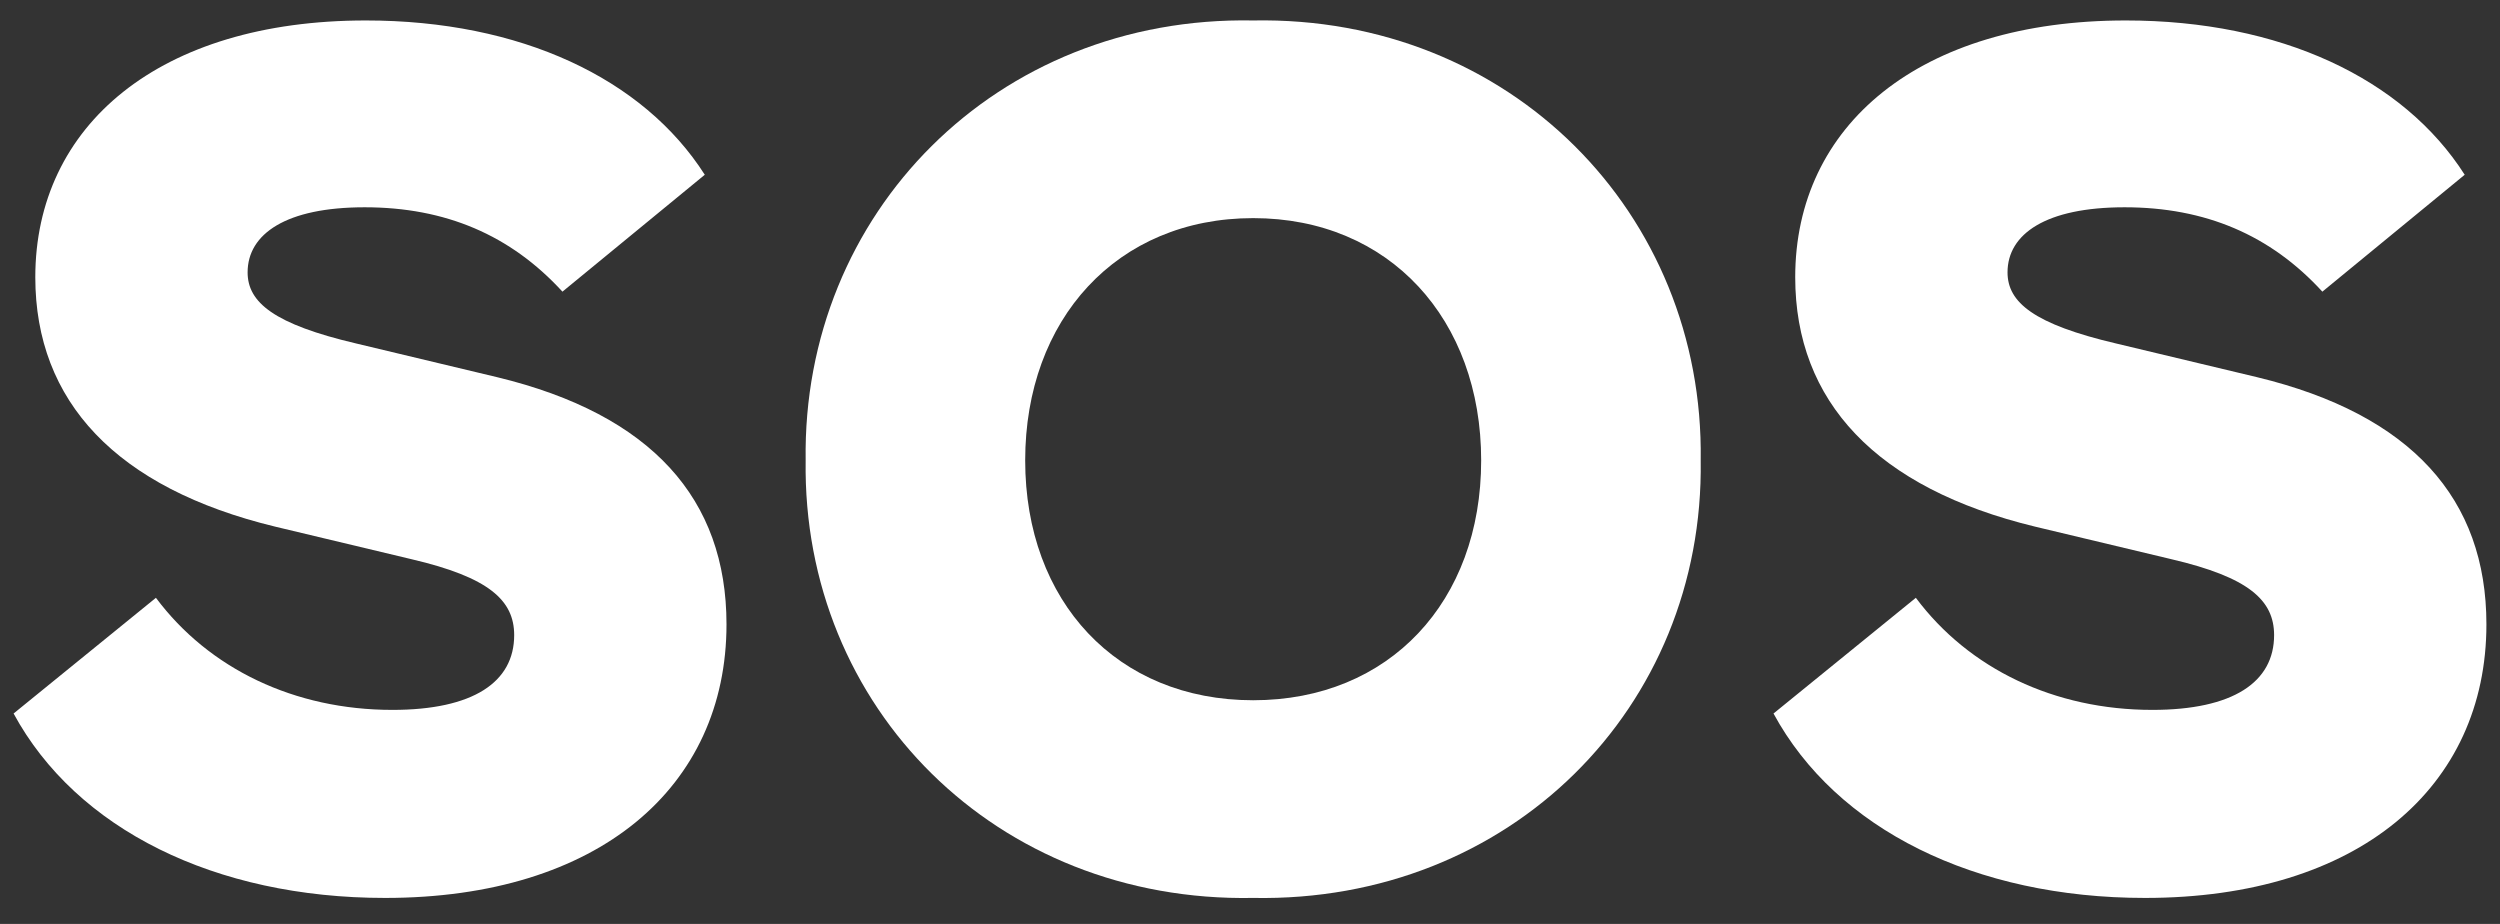
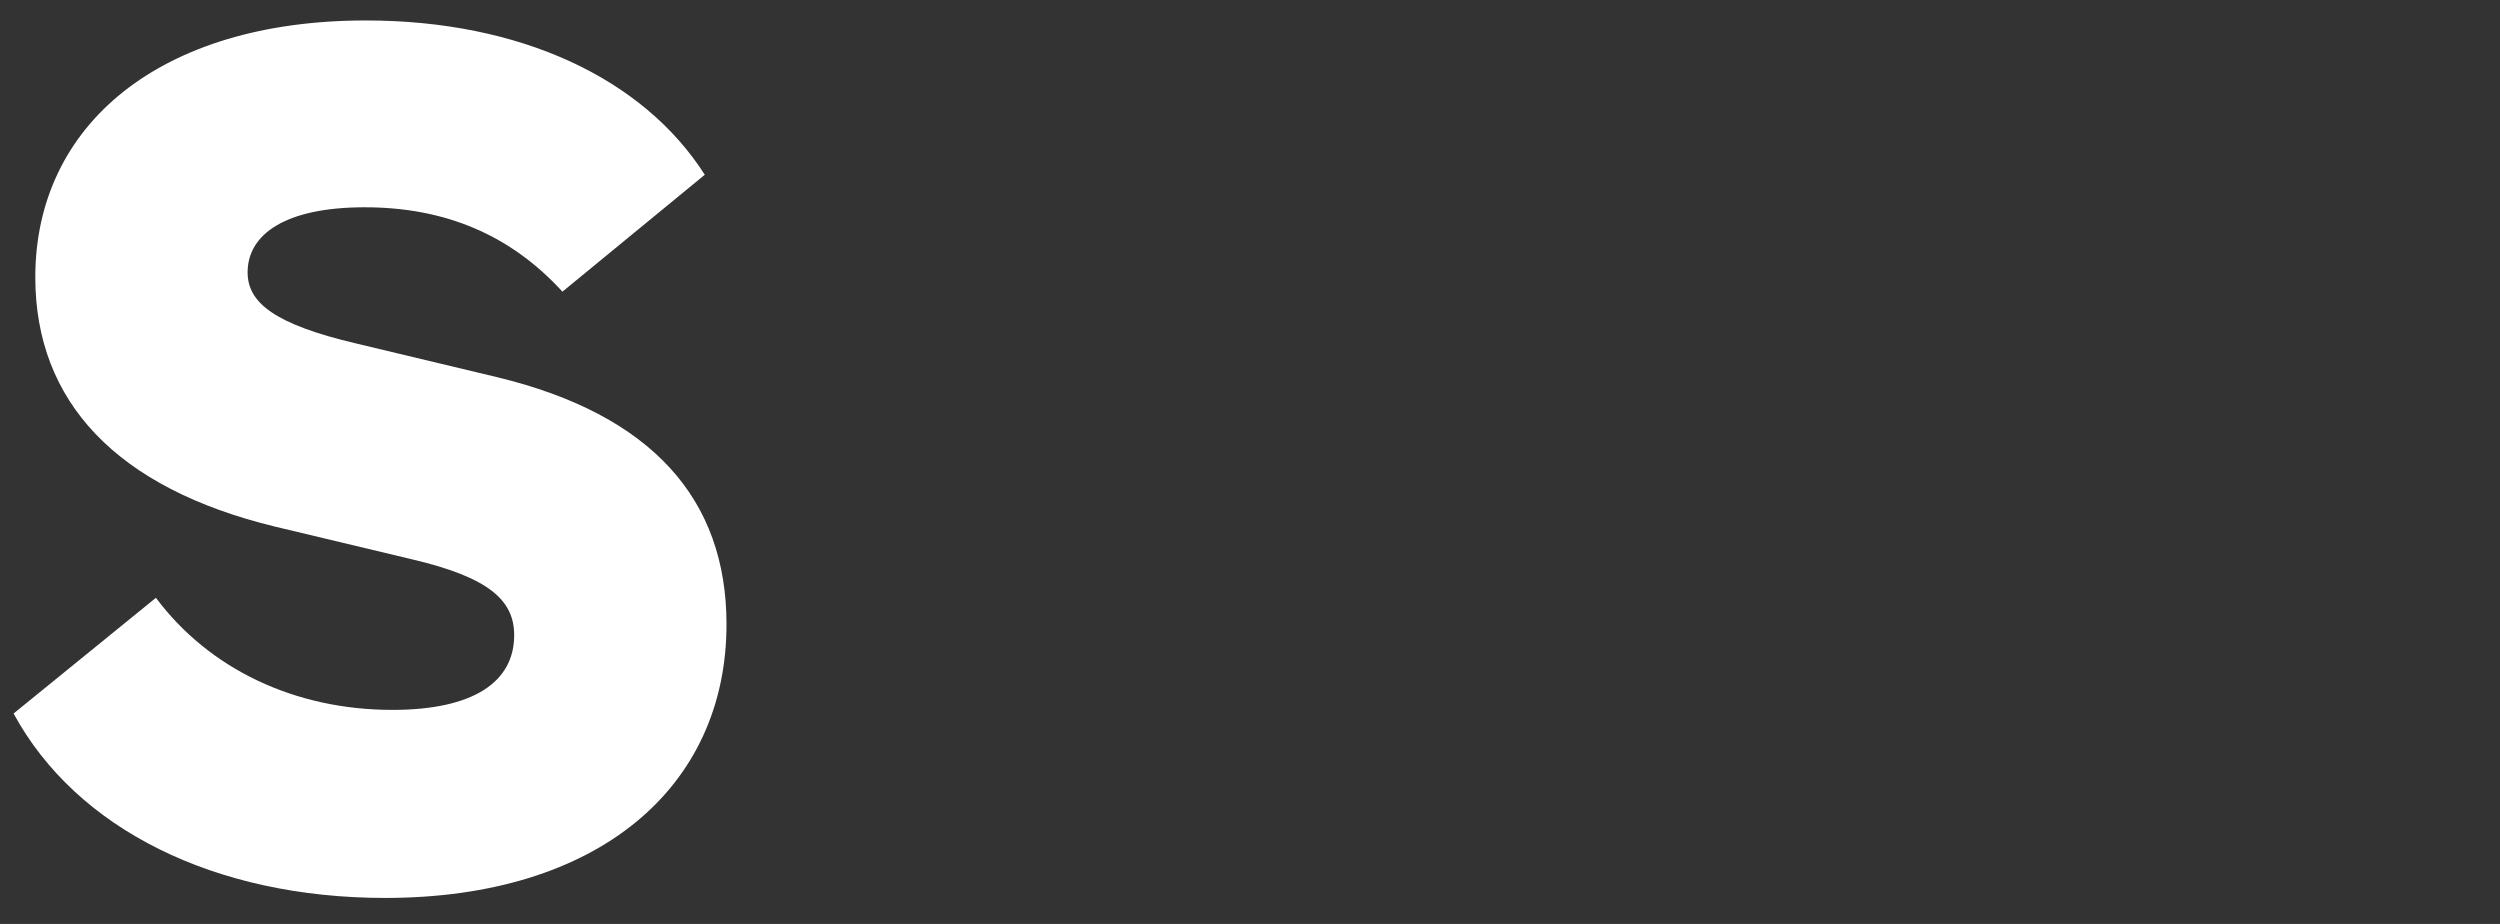
<svg xmlns="http://www.w3.org/2000/svg" width="92" height="34" viewBox="0 0 92 34" fill="none">
  <rect x="0" y="0" width="92" height="34" fill="#333333" stroke="none" />
  <path d="M0.5 26.257C2.808 30.515 7.913 33.044 14.172 33.044C22.029 33.044 26.735 28.963 26.735 22.975C26.735 18.362 23.983 15.257 18.301 13.882L13.107 12.64C10.088 11.931 9.112 11.132 9.112 10.023C9.112 8.604 10.532 7.628 13.418 7.628C16.392 7.628 18.789 8.648 20.698 10.733L25.936 6.431C23.672 2.882 19.144 0.753 13.462 0.753C5.871 0.753 1.299 4.612 1.299 10.201C1.299 14.769 4.273 17.963 10.133 19.382L15.149 20.58C17.99 21.245 18.922 22.088 18.922 23.374C18.922 25.104 17.413 26.124 14.439 26.124C10.843 26.124 7.691 24.616 5.738 21.999L0.5 26.257Z" fill="white" />
-   <path d="M29.648 16.943C29.515 26.036 36.662 33.221 46.117 33.044C55.572 33.221 62.719 26.036 62.586 16.943C62.719 7.85 55.572 0.576 46.117 0.753C36.662 0.576 29.515 7.85 29.648 16.943ZM54.507 16.943C54.507 22.132 51.133 25.769 46.117 25.769C41.101 25.769 37.727 22.132 37.727 16.943C37.727 11.753 41.101 8.027 46.117 8.027C51.133 8.027 54.507 11.753 54.507 16.943Z" fill="white" />
-   <path d="M65.265 26.257C67.573 30.515 72.678 33.044 78.938 33.044C86.795 33.044 91.5 28.963 91.5 22.975C91.5 18.362 88.748 15.257 83.066 13.882L77.872 12.64C74.853 11.931 73.877 11.132 73.877 10.023C73.877 8.604 75.297 7.628 78.183 7.628C81.157 7.628 83.554 8.648 85.463 10.733L90.701 6.431C88.437 2.882 83.909 0.753 78.227 0.753C70.636 0.753 66.064 4.612 66.064 10.201C66.064 14.769 69.038 17.963 74.898 19.382L79.914 20.58C82.755 21.245 83.687 22.088 83.687 23.374C83.687 25.104 82.178 26.124 79.204 26.124C75.608 26.124 72.456 24.616 70.503 21.999L65.265 26.257Z" fill="white" />
</svg>